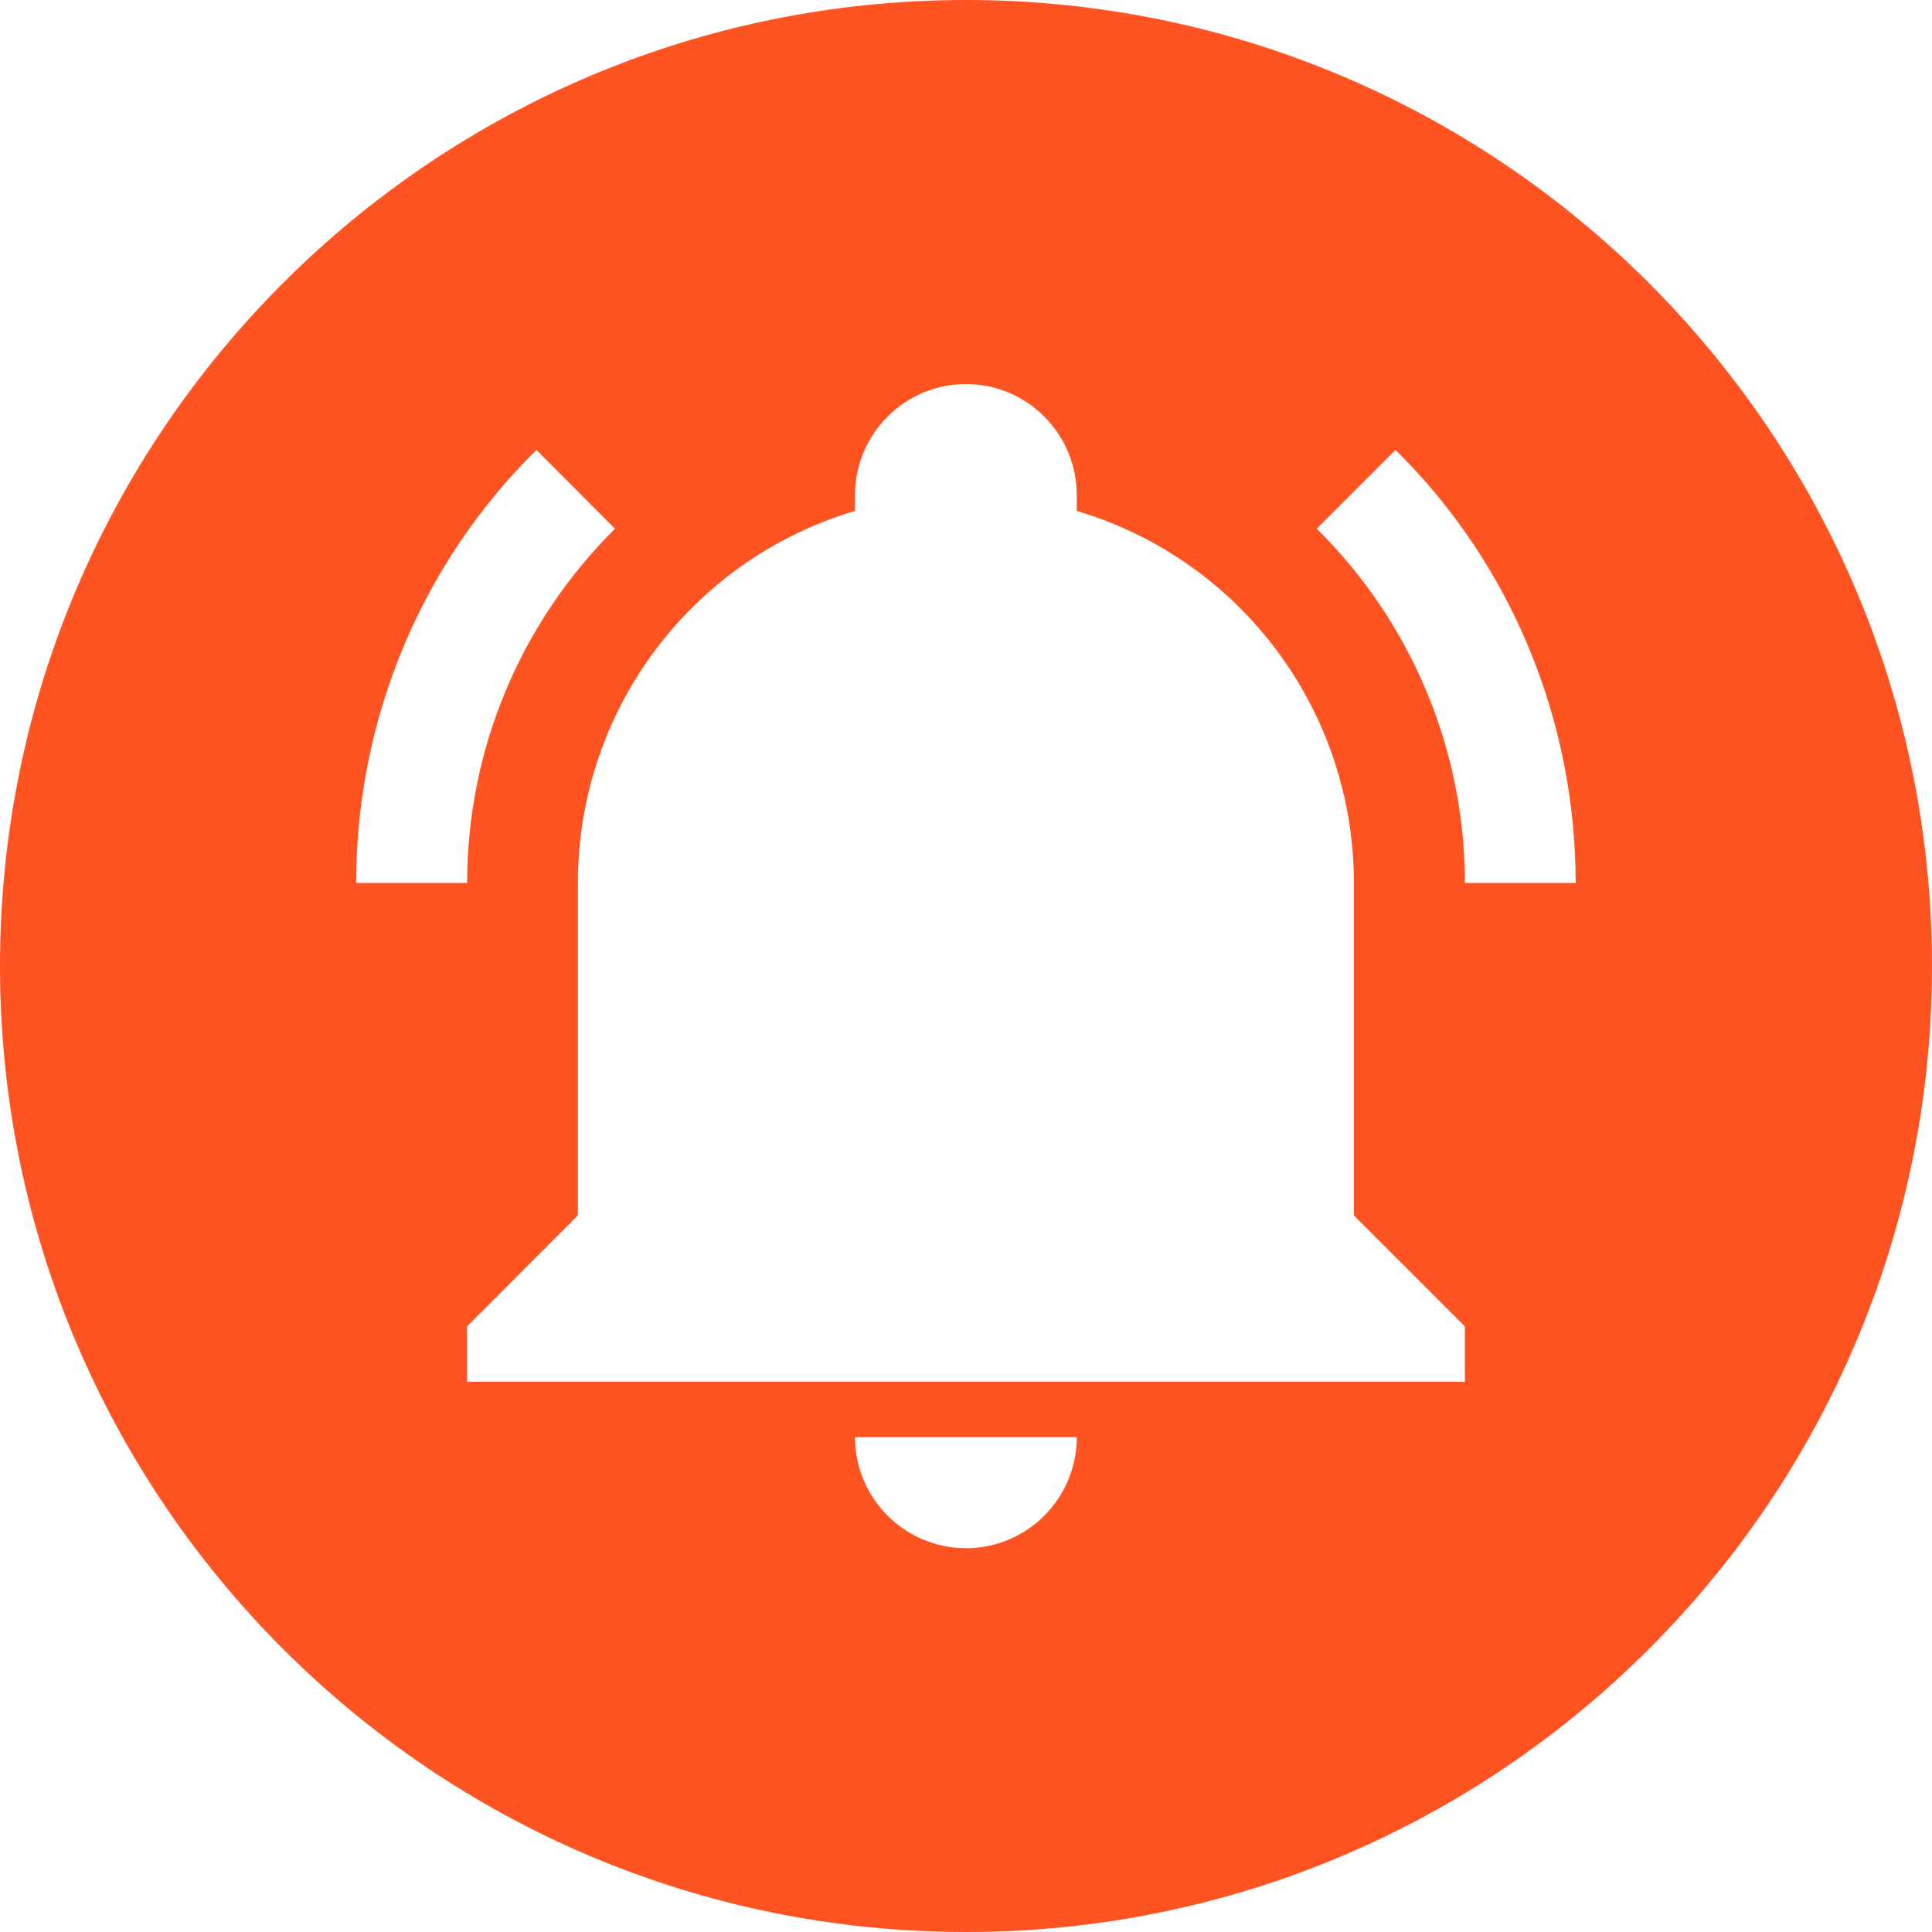
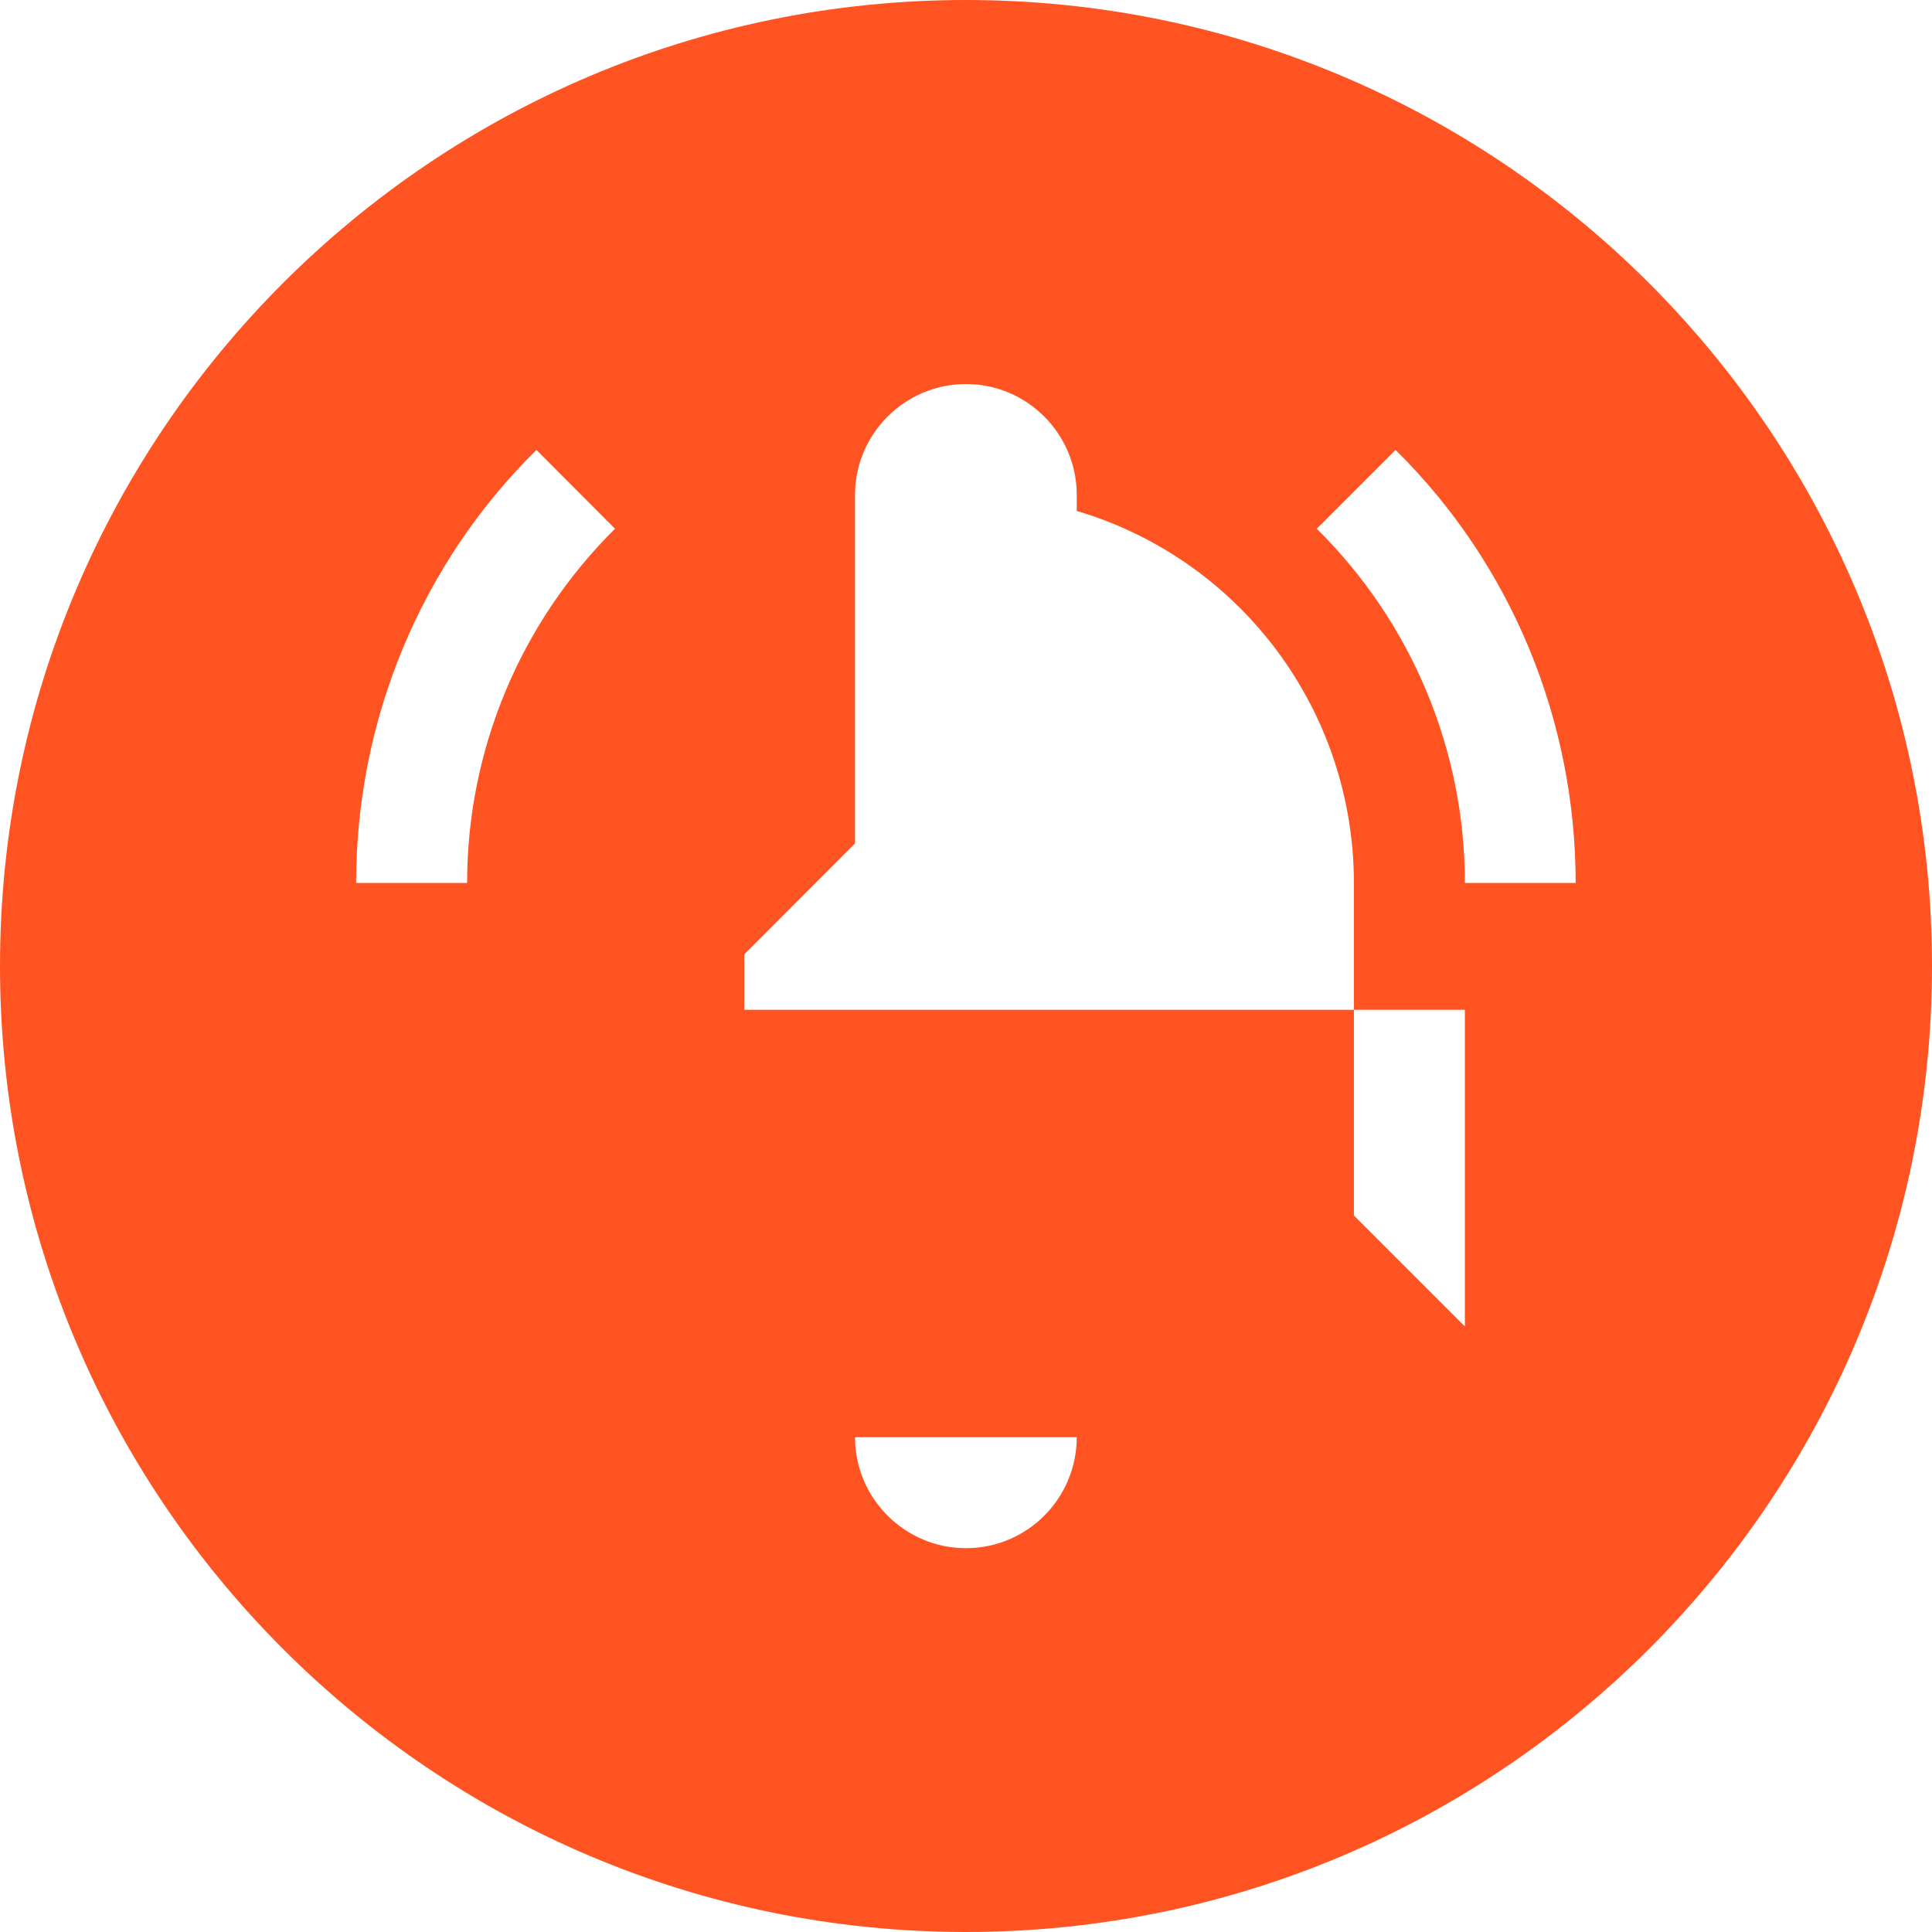
<svg xmlns="http://www.w3.org/2000/svg" version="1.1" x="0px" y="0px" width="120px" height="120px" viewBox="0 0 120 120" enable-background="new 0 0 120 120" xml:space="preserve">
  <g id="ico1">
-     <path fill-rule="evenodd" clip-rule="evenodd" fill="#FF5421" d="M0,60C0,26.88,26.879,0,60,0c33.12,0,60,26.88,60,60   c0,33.121-26.88,60-60,60C26.879,120,0,93.121,0,60z M66.879,89.267H53.106c0,3.8,3.094,6.893,6.894,6.893   C63.799,96.16,66.879,93.067,66.879,89.267z M90.986,85.827v-3.44l-6.893-6.893V54.84c0-10.667-6.987-20.067-17.214-23.106v-0.987   c0-3.799-3.08-6.893-6.879-6.893c-3.8,0-6.894,3.094-6.894,6.893v0.987c-10.227,3.04-17.213,12.44-17.213,23.106v20.653   l-6.88,6.893v3.44H90.986z M38.2,32.84l-4.88-4.893c-7.2,7.093-11.2,16.813-11.2,26.893h6.894   C29.013,46.574,32.32,38.667,38.2,32.84z M86.68,27.947l-4.893,4.893c5.893,5.826,9.2,13.733,9.2,22h6.88   C97.867,44.76,93.879,35.041,86.68,27.947z" />
+     <path fill-rule="evenodd" clip-rule="evenodd" fill="#FF5421" d="M0,60C0,26.88,26.879,0,60,0c33.12,0,60,26.88,60,60   c0,33.121-26.88,60-60,60C26.879,120,0,93.121,0,60z M66.879,89.267H53.106c0,3.8,3.094,6.893,6.894,6.893   C63.799,96.16,66.879,93.067,66.879,89.267z M90.986,85.827v-3.44l-6.893-6.893V54.84c0-10.667-6.987-20.067-17.214-23.106v-0.987   c0-3.799-3.08-6.893-6.879-6.893c-3.8,0-6.894,3.094-6.894,6.893v0.987v20.653   l-6.88,6.893v3.44H90.986z M38.2,32.84l-4.88-4.893c-7.2,7.093-11.2,16.813-11.2,26.893h6.894   C29.013,46.574,32.32,38.667,38.2,32.84z M86.68,27.947l-4.893,4.893c5.893,5.826,9.2,13.733,9.2,22h6.88   C97.867,44.76,93.879,35.041,86.68,27.947z" />
  </g>
  <g id="ico2">
</g>
  <g id="ico3">
</g>
  <g id="ico4">
</g>
  <g id="ico5">
</g>
  <g id="ico6">
</g>
</svg>